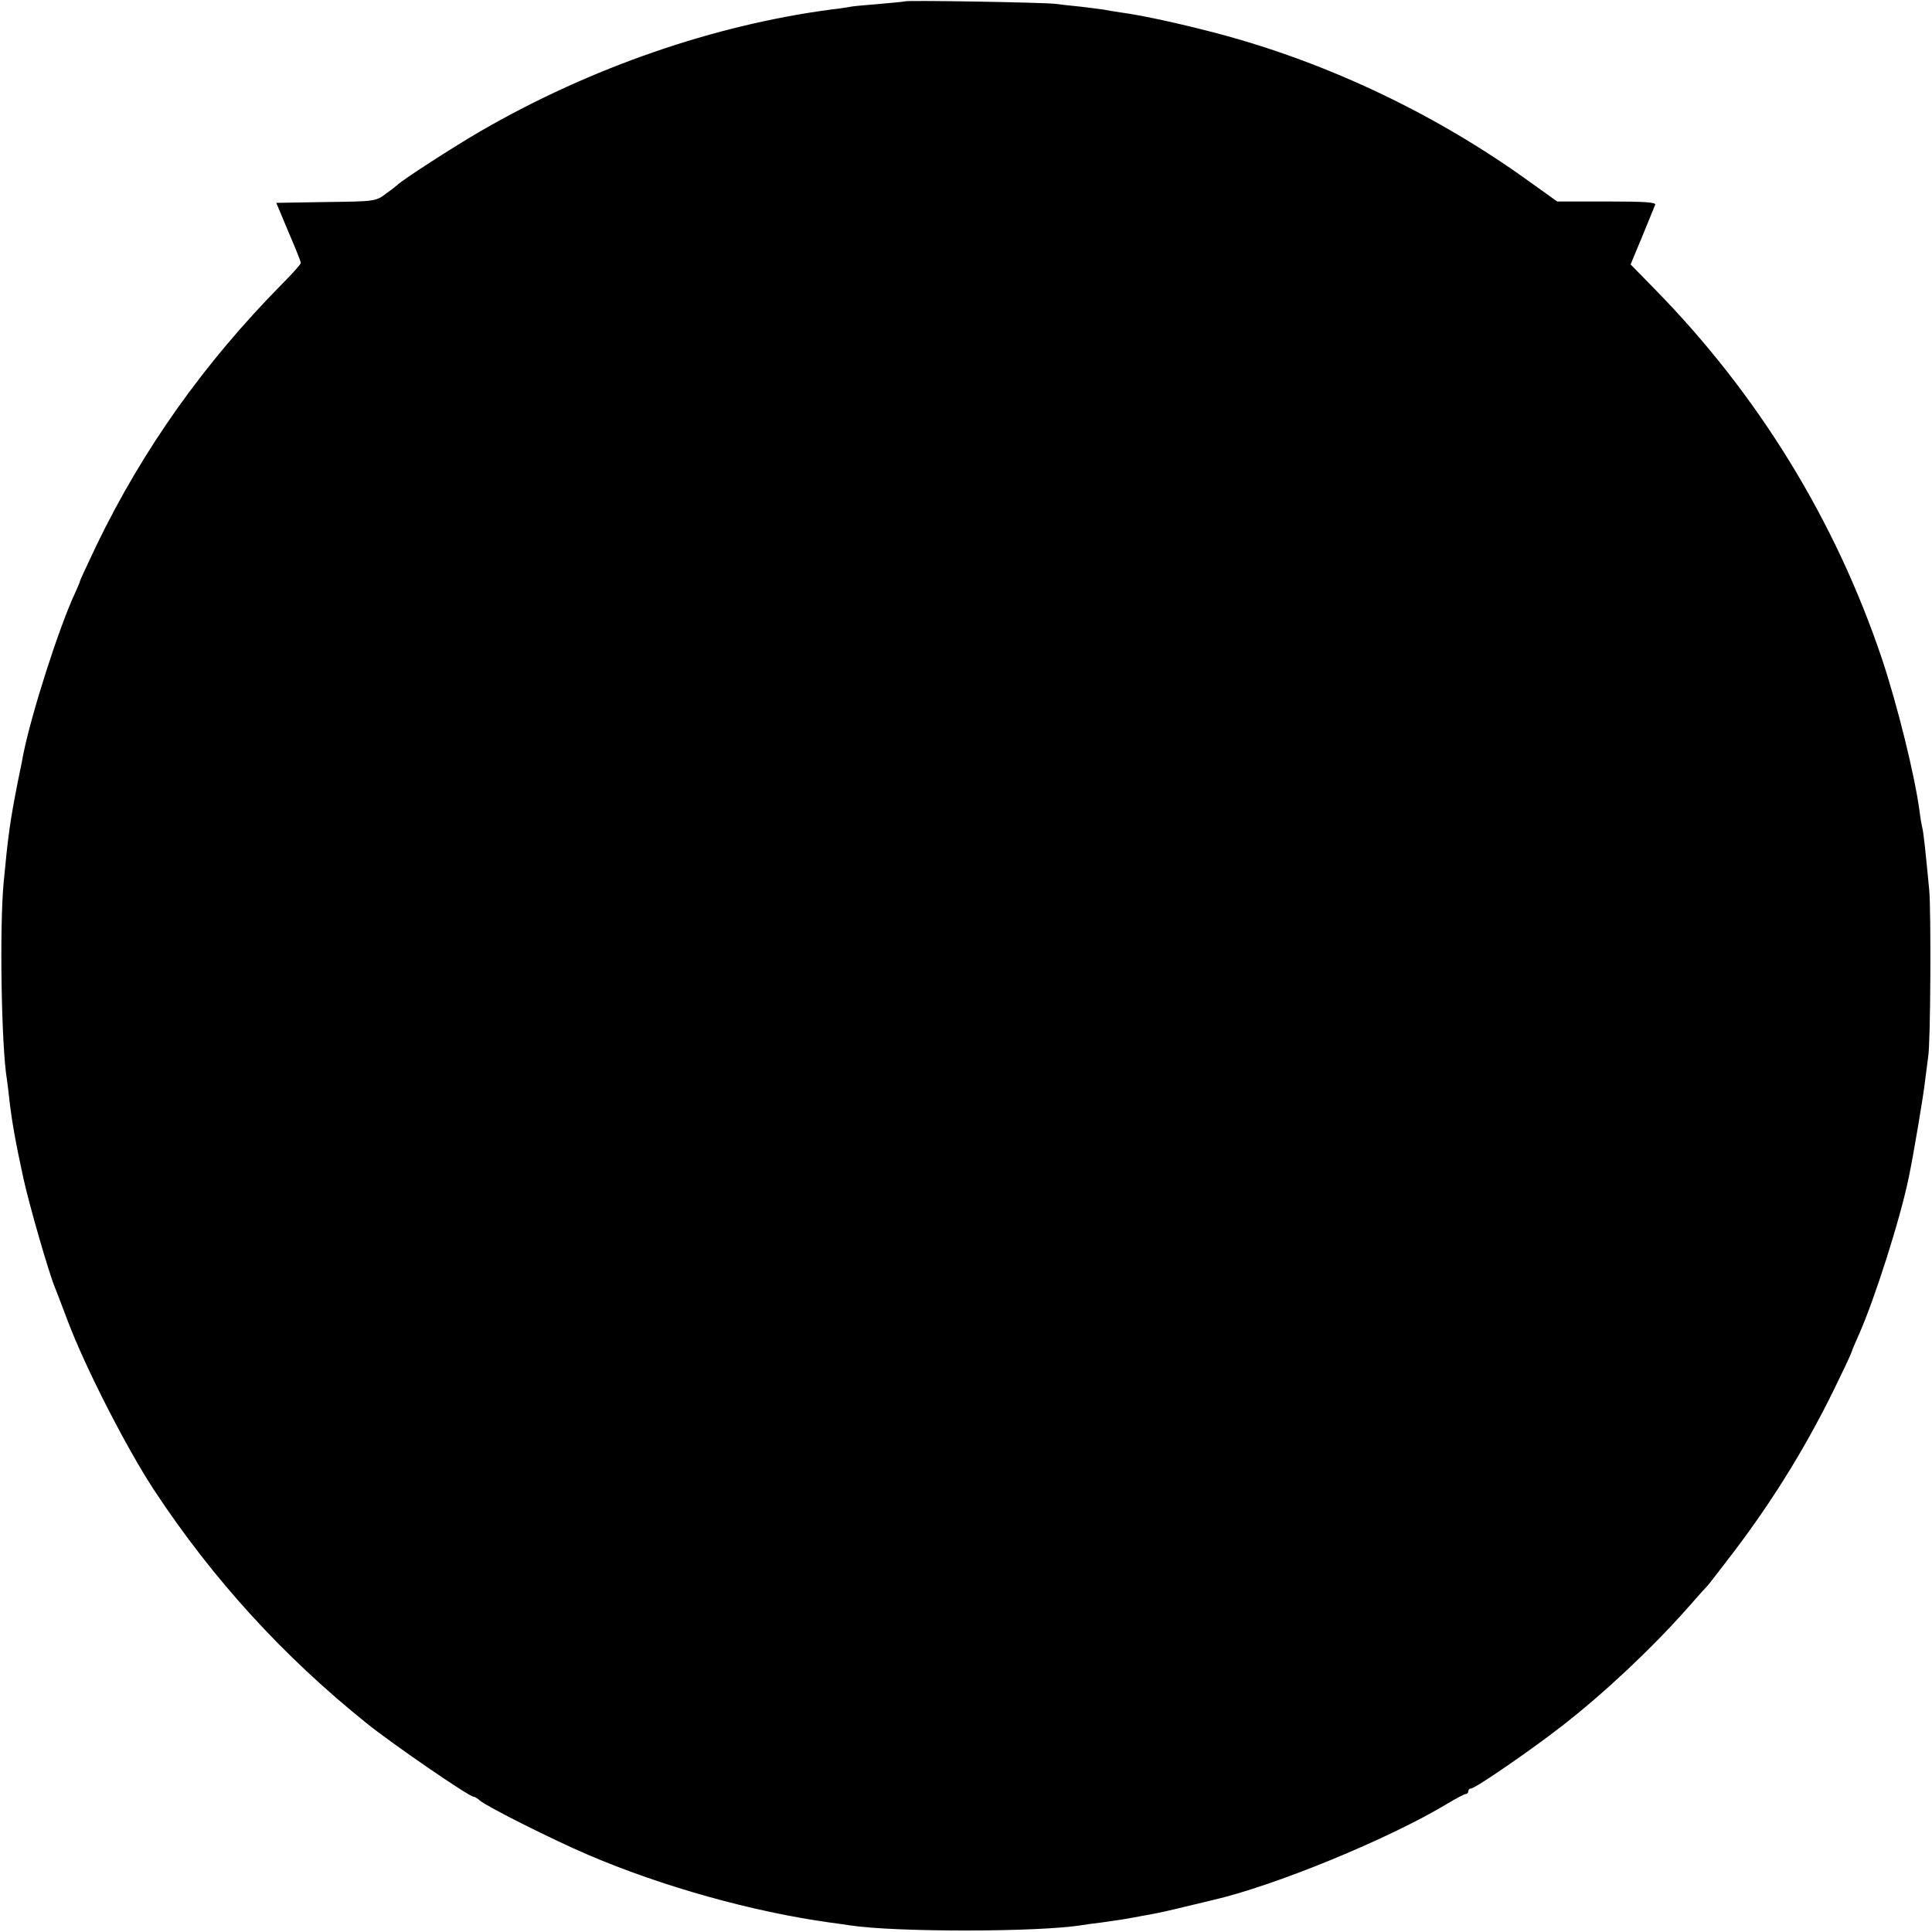
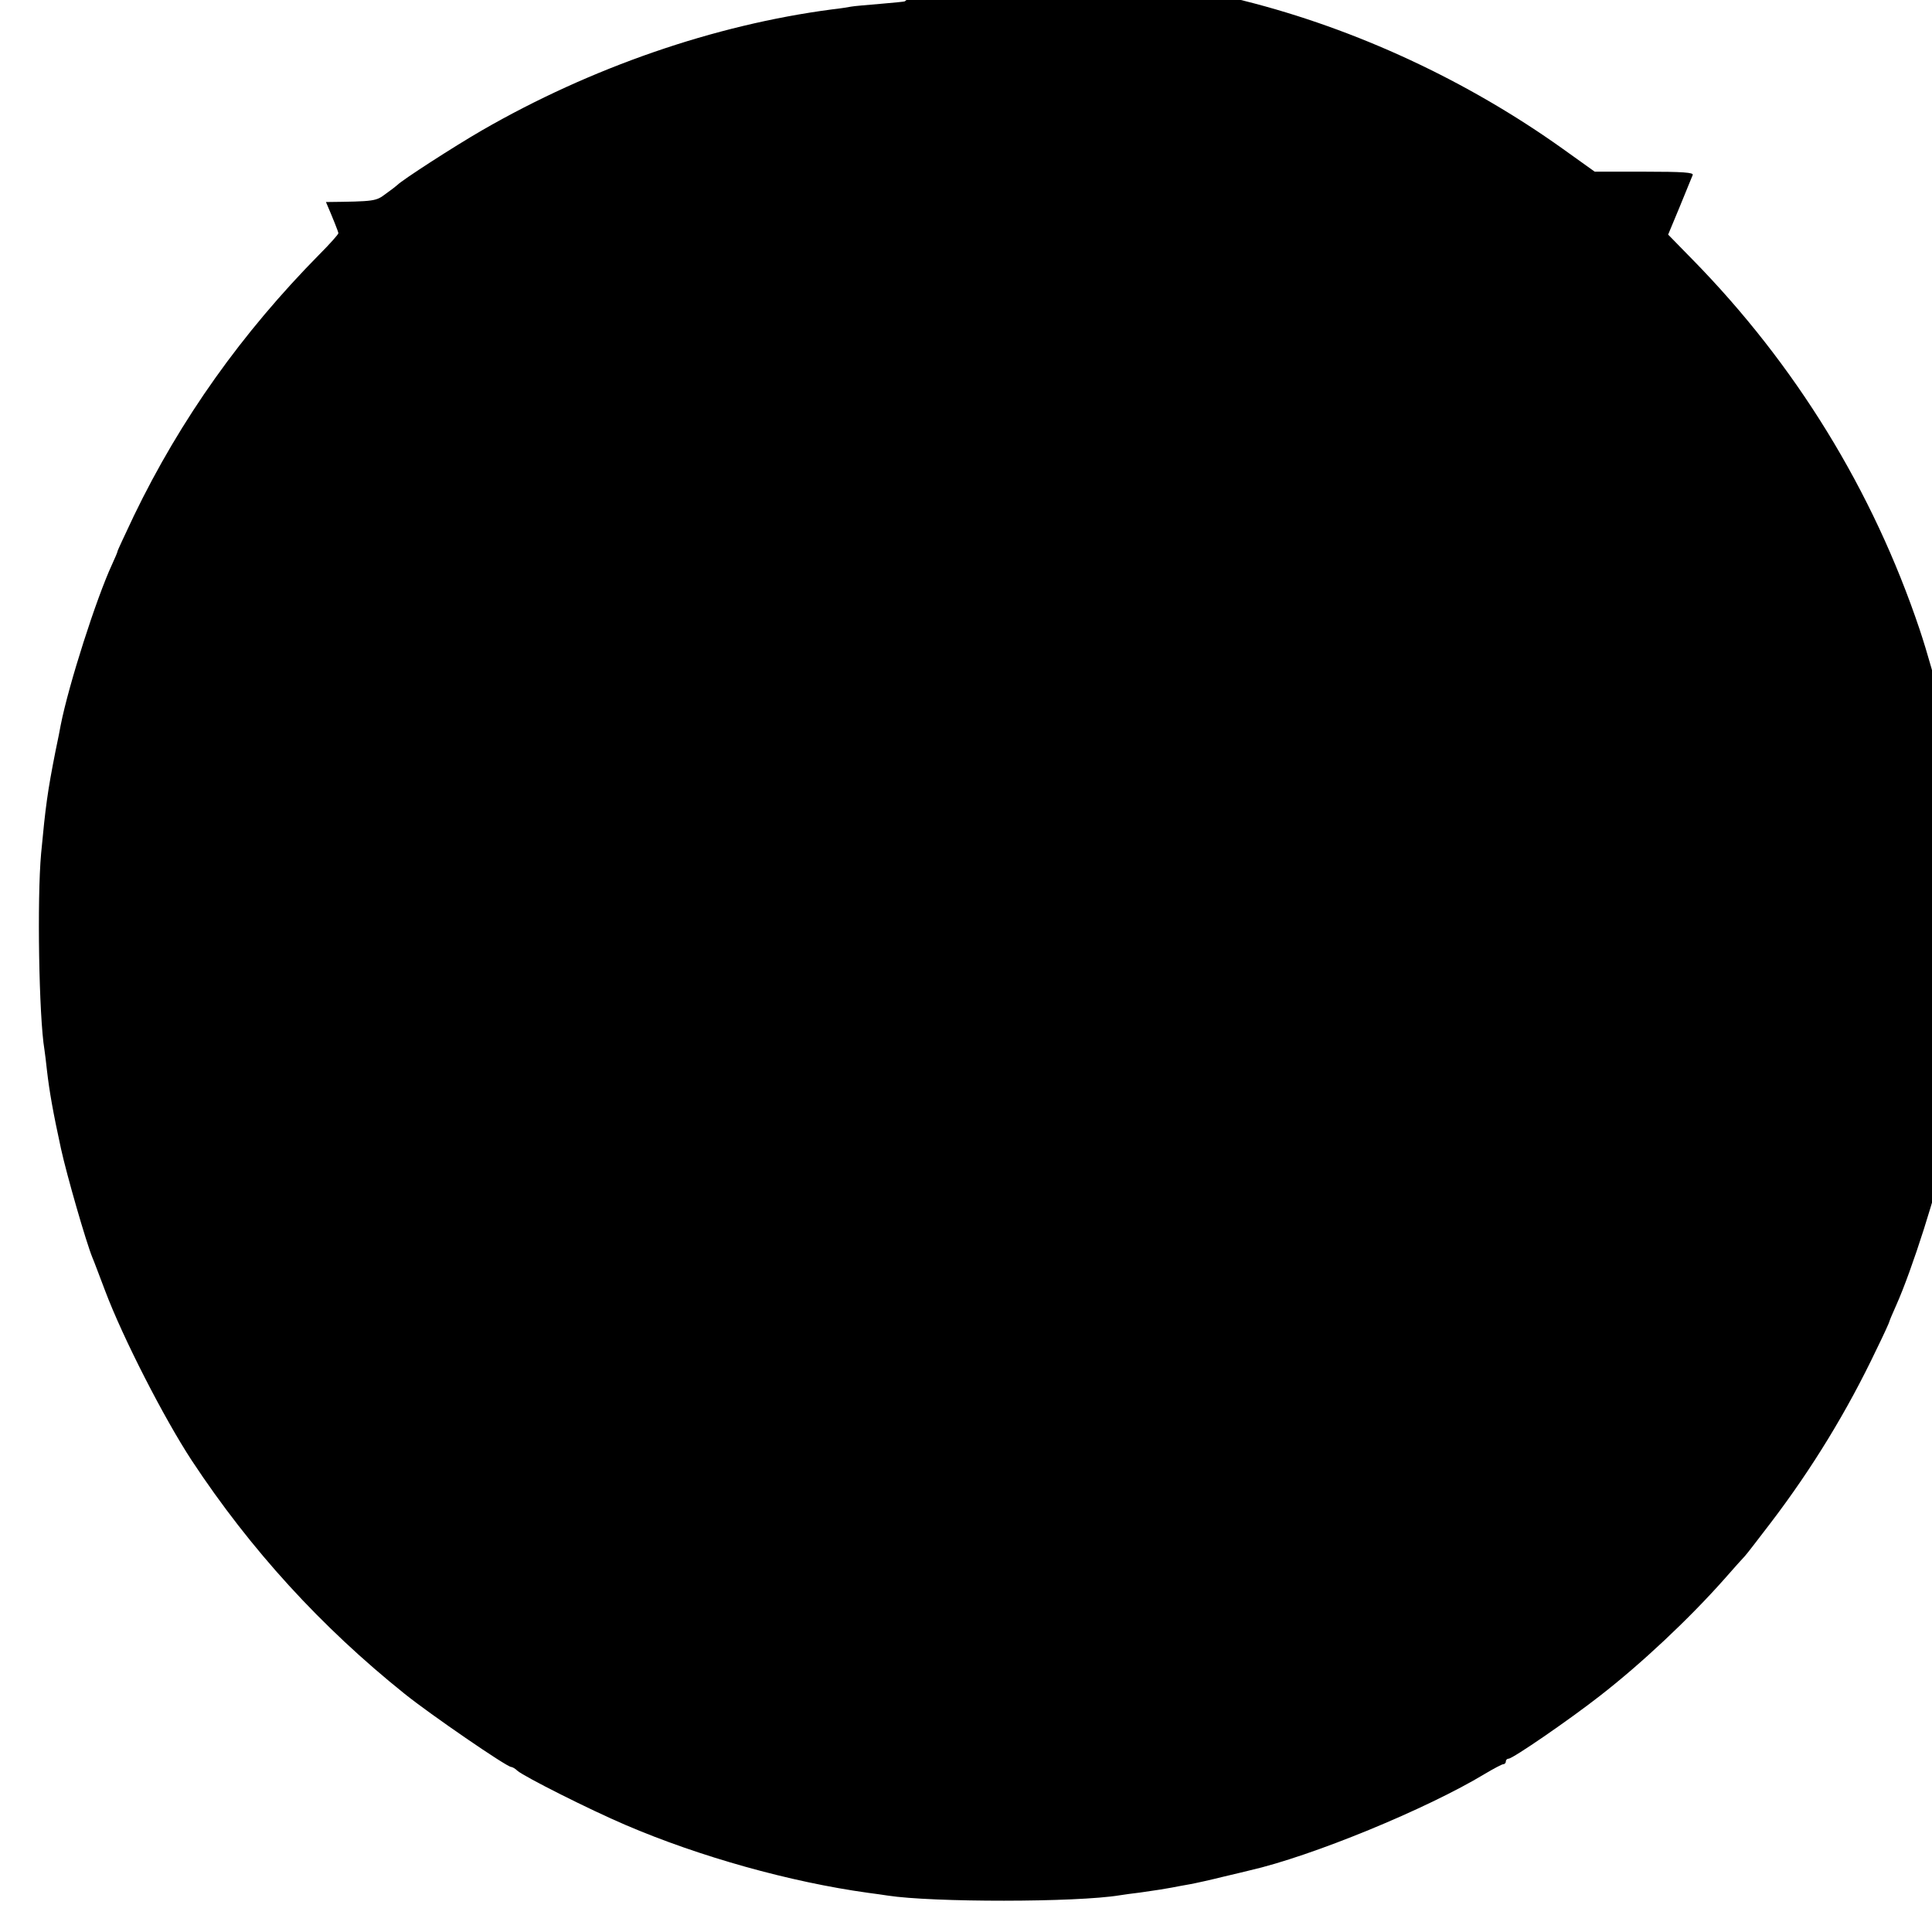
<svg xmlns="http://www.w3.org/2000/svg" version="1.0" width="700pt" height="700pt" viewBox="0 0 700 700" preserveAspectRatio="xMidYMid meet">
  <g transform="translate(0,700) scale(0.1,-0.1)" fill="#000000" stroke="none">
-     <path d="M3278 6995 c-1 -1 -42 -5 -89 -9 -47 -4 -95 -8 -105 -10 -10 -2 -41 -7 -69 -10 -427 -56 -875 -211 -1270 -439 -102 -59 -289 -180 -305 -197 -3 -3 -21 -17 -42 -32 -36 -27 -38 -28 -217 -30 l-180 -3 44 -105 c25 -58 45 -108 45 -113 0 -4 -31 -39 -69 -77 -280 -284 -502 -595 -672 -947 -32 -68 -59 -125 -59 -128 0 -3 -9 -24 -20 -48 -57 -123 -157 -435 -186 -582 -2 -11 -10 -54 -19 -95 -29 -147 -36 -200 -52 -370 -15 -165 -8 -592 12 -711 2 -13 6 -46 9 -74 9 -78 22 -152 51 -285 21 -96 91 -339 114 -395 5 -11 25 -65 46 -120 64 -170 213 -461 314 -615 213 -323 469 -603 771 -845 92 -74 370 -265 386 -265 4 0 15 -6 23 -14 26 -22 260 -140 391 -196 268 -115 597 -207 879 -246 25 -3 57 -8 71 -10 162 -25 683 -25 841 1 13 2 47 7 74 10 71 10 87 13 115 18 14 3 43 8 65 12 22 4 76 16 120 27 44 10 87 21 96 23 225 51 643 223 853 350 32 19 62 35 67 35 5 0 9 5 9 10 0 6 5 10 10 10 15 0 220 141 330 227 152 118 324 280 450 422 36 41 70 79 76 85 6 6 48 61 94 121 150 197 277 405 383 628 26 53 47 99 47 102 0 2 11 28 24 57 57 127 151 421 182 573 17 81 54 301 59 350 4 33 9 71 11 85 9 47 11 525 4 605 -15 157 -21 210 -25 225 -2 8 -7 35 -10 60 -17 129 -80 384 -136 552 -169 503 -450 960 -824 1341 l-87 89 42 101 c23 56 44 108 47 115 4 9 -35 12 -175 12 l-180 0 -116 83 c-346 247 -748 434 -1154 536 -121 31 -244 57 -312 66 -19 3 -46 7 -60 10 -13 2 -52 7 -86 11 -33 3 -74 8 -90 10 -33 5 -540 14 -546 9z" />
+     <path d="M3278 6995 c-1 -1 -42 -5 -89 -9 -47 -4 -95 -8 -105 -10 -10 -2 -41 -7 -69 -10 -427 -56 -875 -211 -1270 -439 -102 -59 -289 -180 -305 -197 -3 -3 -21 -17 -42 -32 -36 -27 -38 -28 -217 -30 c25 -58 45 -108 45 -113 0 -4 -31 -39 -69 -77 -280 -284 -502 -595 -672 -947 -32 -68 -59 -125 -59 -128 0 -3 -9 -24 -20 -48 -57 -123 -157 -435 -186 -582 -2 -11 -10 -54 -19 -95 -29 -147 -36 -200 -52 -370 -15 -165 -8 -592 12 -711 2 -13 6 -46 9 -74 9 -78 22 -152 51 -285 21 -96 91 -339 114 -395 5 -11 25 -65 46 -120 64 -170 213 -461 314 -615 213 -323 469 -603 771 -845 92 -74 370 -265 386 -265 4 0 15 -6 23 -14 26 -22 260 -140 391 -196 268 -115 597 -207 879 -246 25 -3 57 -8 71 -10 162 -25 683 -25 841 1 13 2 47 7 74 10 71 10 87 13 115 18 14 3 43 8 65 12 22 4 76 16 120 27 44 10 87 21 96 23 225 51 643 223 853 350 32 19 62 35 67 35 5 0 9 5 9 10 0 6 5 10 10 10 15 0 220 141 330 227 152 118 324 280 450 422 36 41 70 79 76 85 6 6 48 61 94 121 150 197 277 405 383 628 26 53 47 99 47 102 0 2 11 28 24 57 57 127 151 421 182 573 17 81 54 301 59 350 4 33 9 71 11 85 9 47 11 525 4 605 -15 157 -21 210 -25 225 -2 8 -7 35 -10 60 -17 129 -80 384 -136 552 -169 503 -450 960 -824 1341 l-87 89 42 101 c23 56 44 108 47 115 4 9 -35 12 -175 12 l-180 0 -116 83 c-346 247 -748 434 -1154 536 -121 31 -244 57 -312 66 -19 3 -46 7 -60 10 -13 2 -52 7 -86 11 -33 3 -74 8 -90 10 -33 5 -540 14 -546 9z" />
  </g>
</svg>